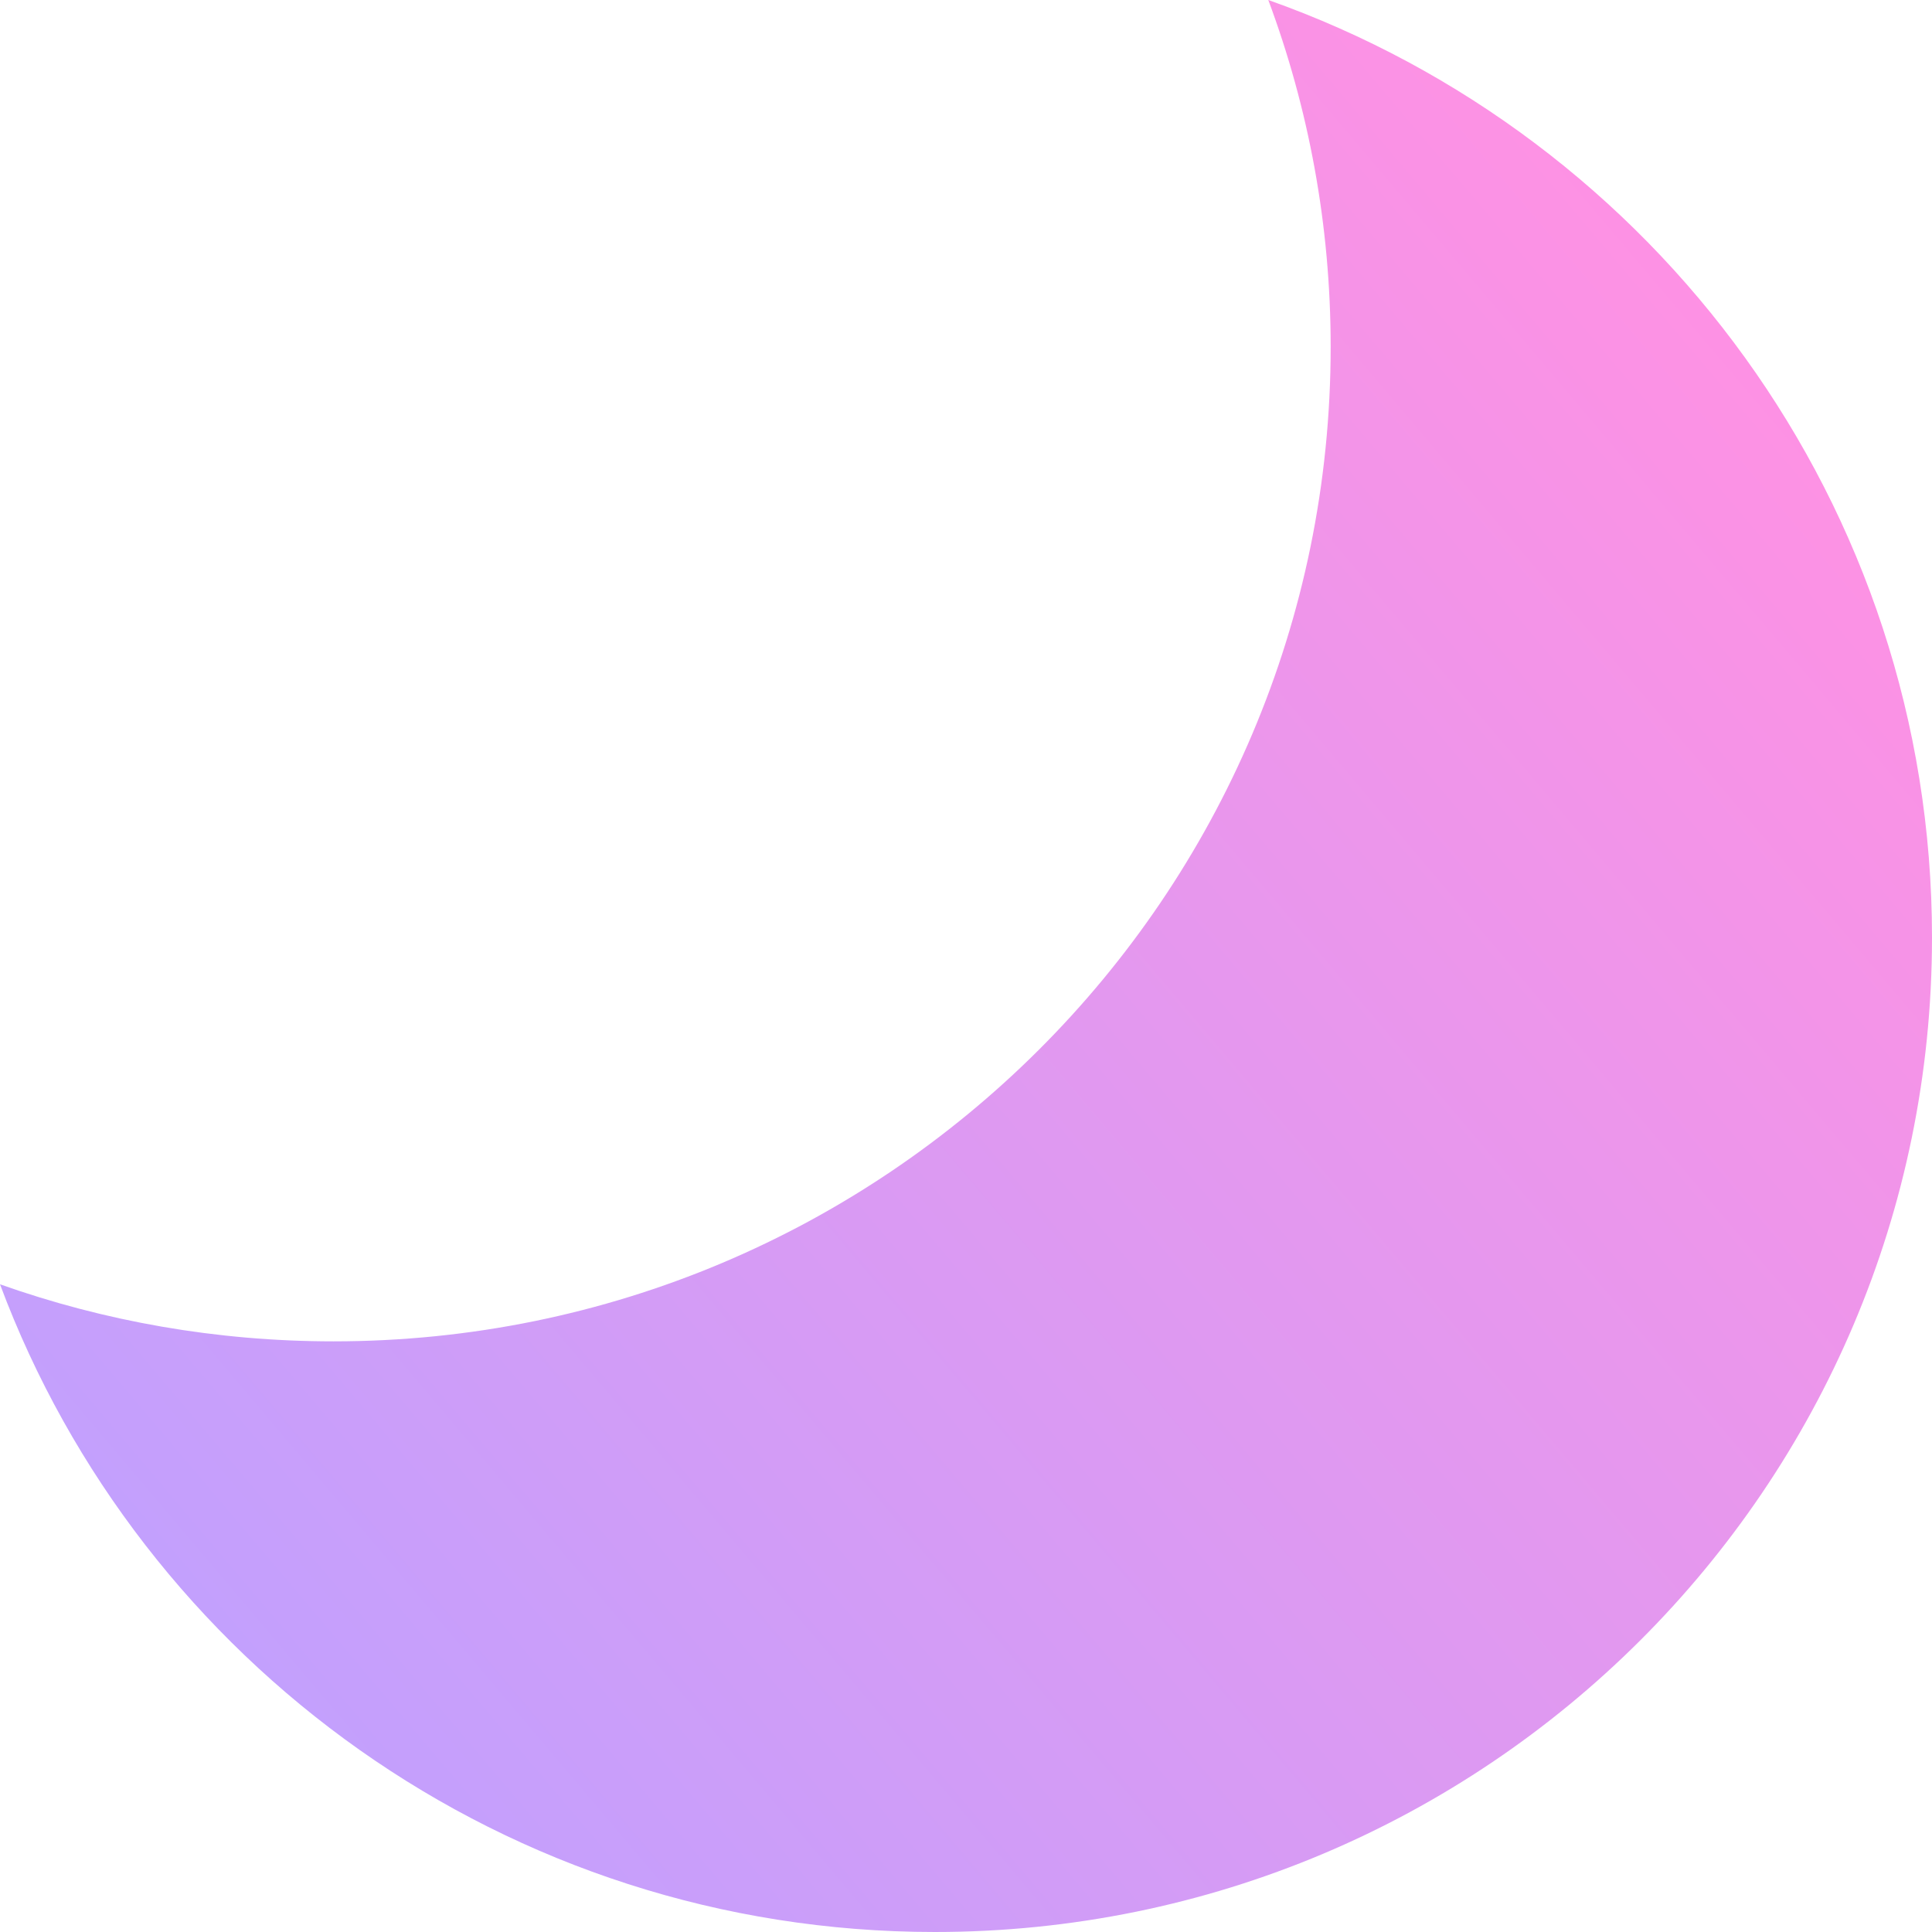
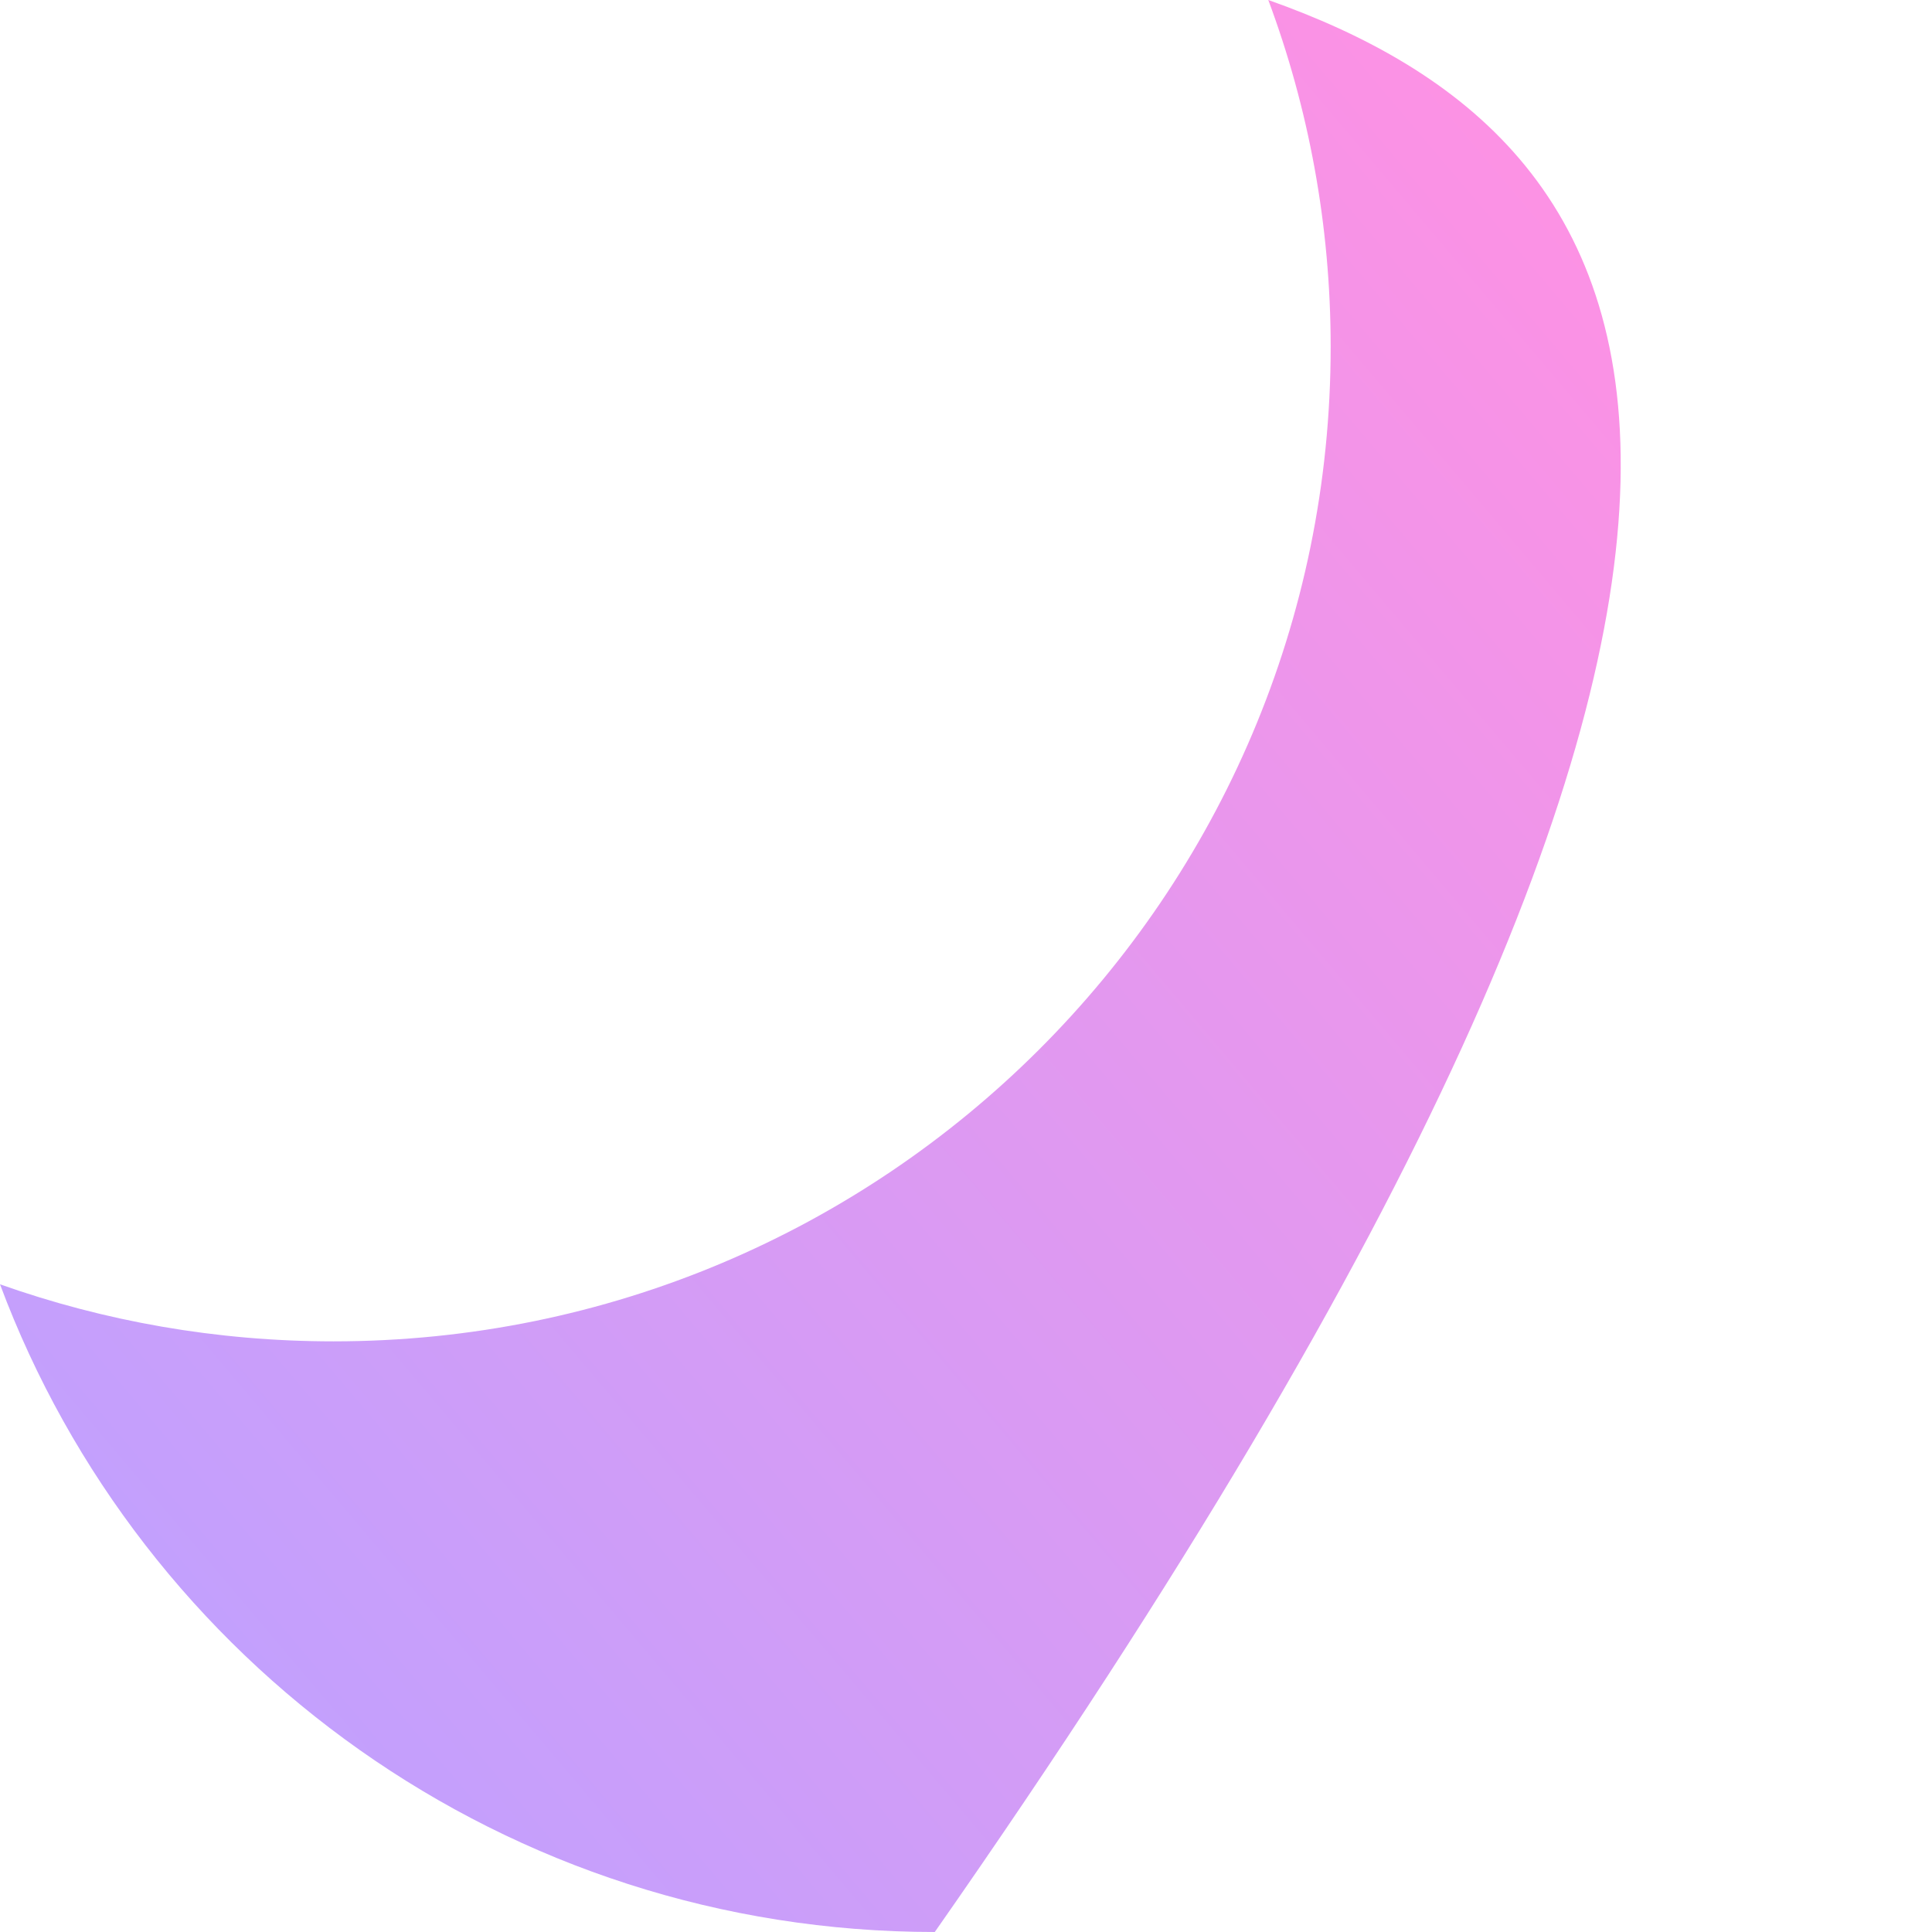
<svg xmlns="http://www.w3.org/2000/svg" width="32" height="32" viewBox="0 0 32 32" fill="none">
-   <path d="M21.007 0C21.674 1.789 22.04 3.724 22.04 5.745C22.04 14.842 14.645 22.217 5.523 22.217C3.586 22.217 1.727 21.884 0 21.272C2.338 27.537 8.388 32 15.483 32C24.605 32 32 24.625 32 15.528C32 8.363 27.412 2.267 21.007 0Z" fill="url(#paint0_linear_2040_11)" />
+   <path d="M21.007 0C21.674 1.789 22.04 3.724 22.04 5.745C22.04 14.842 14.645 22.217 5.523 22.217C3.586 22.217 1.727 21.884 0 21.272C2.338 27.537 8.388 32 15.483 32C32 8.363 27.412 2.267 21.007 0Z" fill="url(#paint0_linear_2040_11)" />
  <defs>
    <linearGradient id="paint0_linear_2040_11" x1="32" y1="8.32" x2="4.106" y2="31.935" gradientUnits="userSpaceOnUse">
      <stop stop-color="#FF91E3" />
      <stop offset="1" stop-color="#BEA1FF" />
    </linearGradient>
  </defs>
</svg>